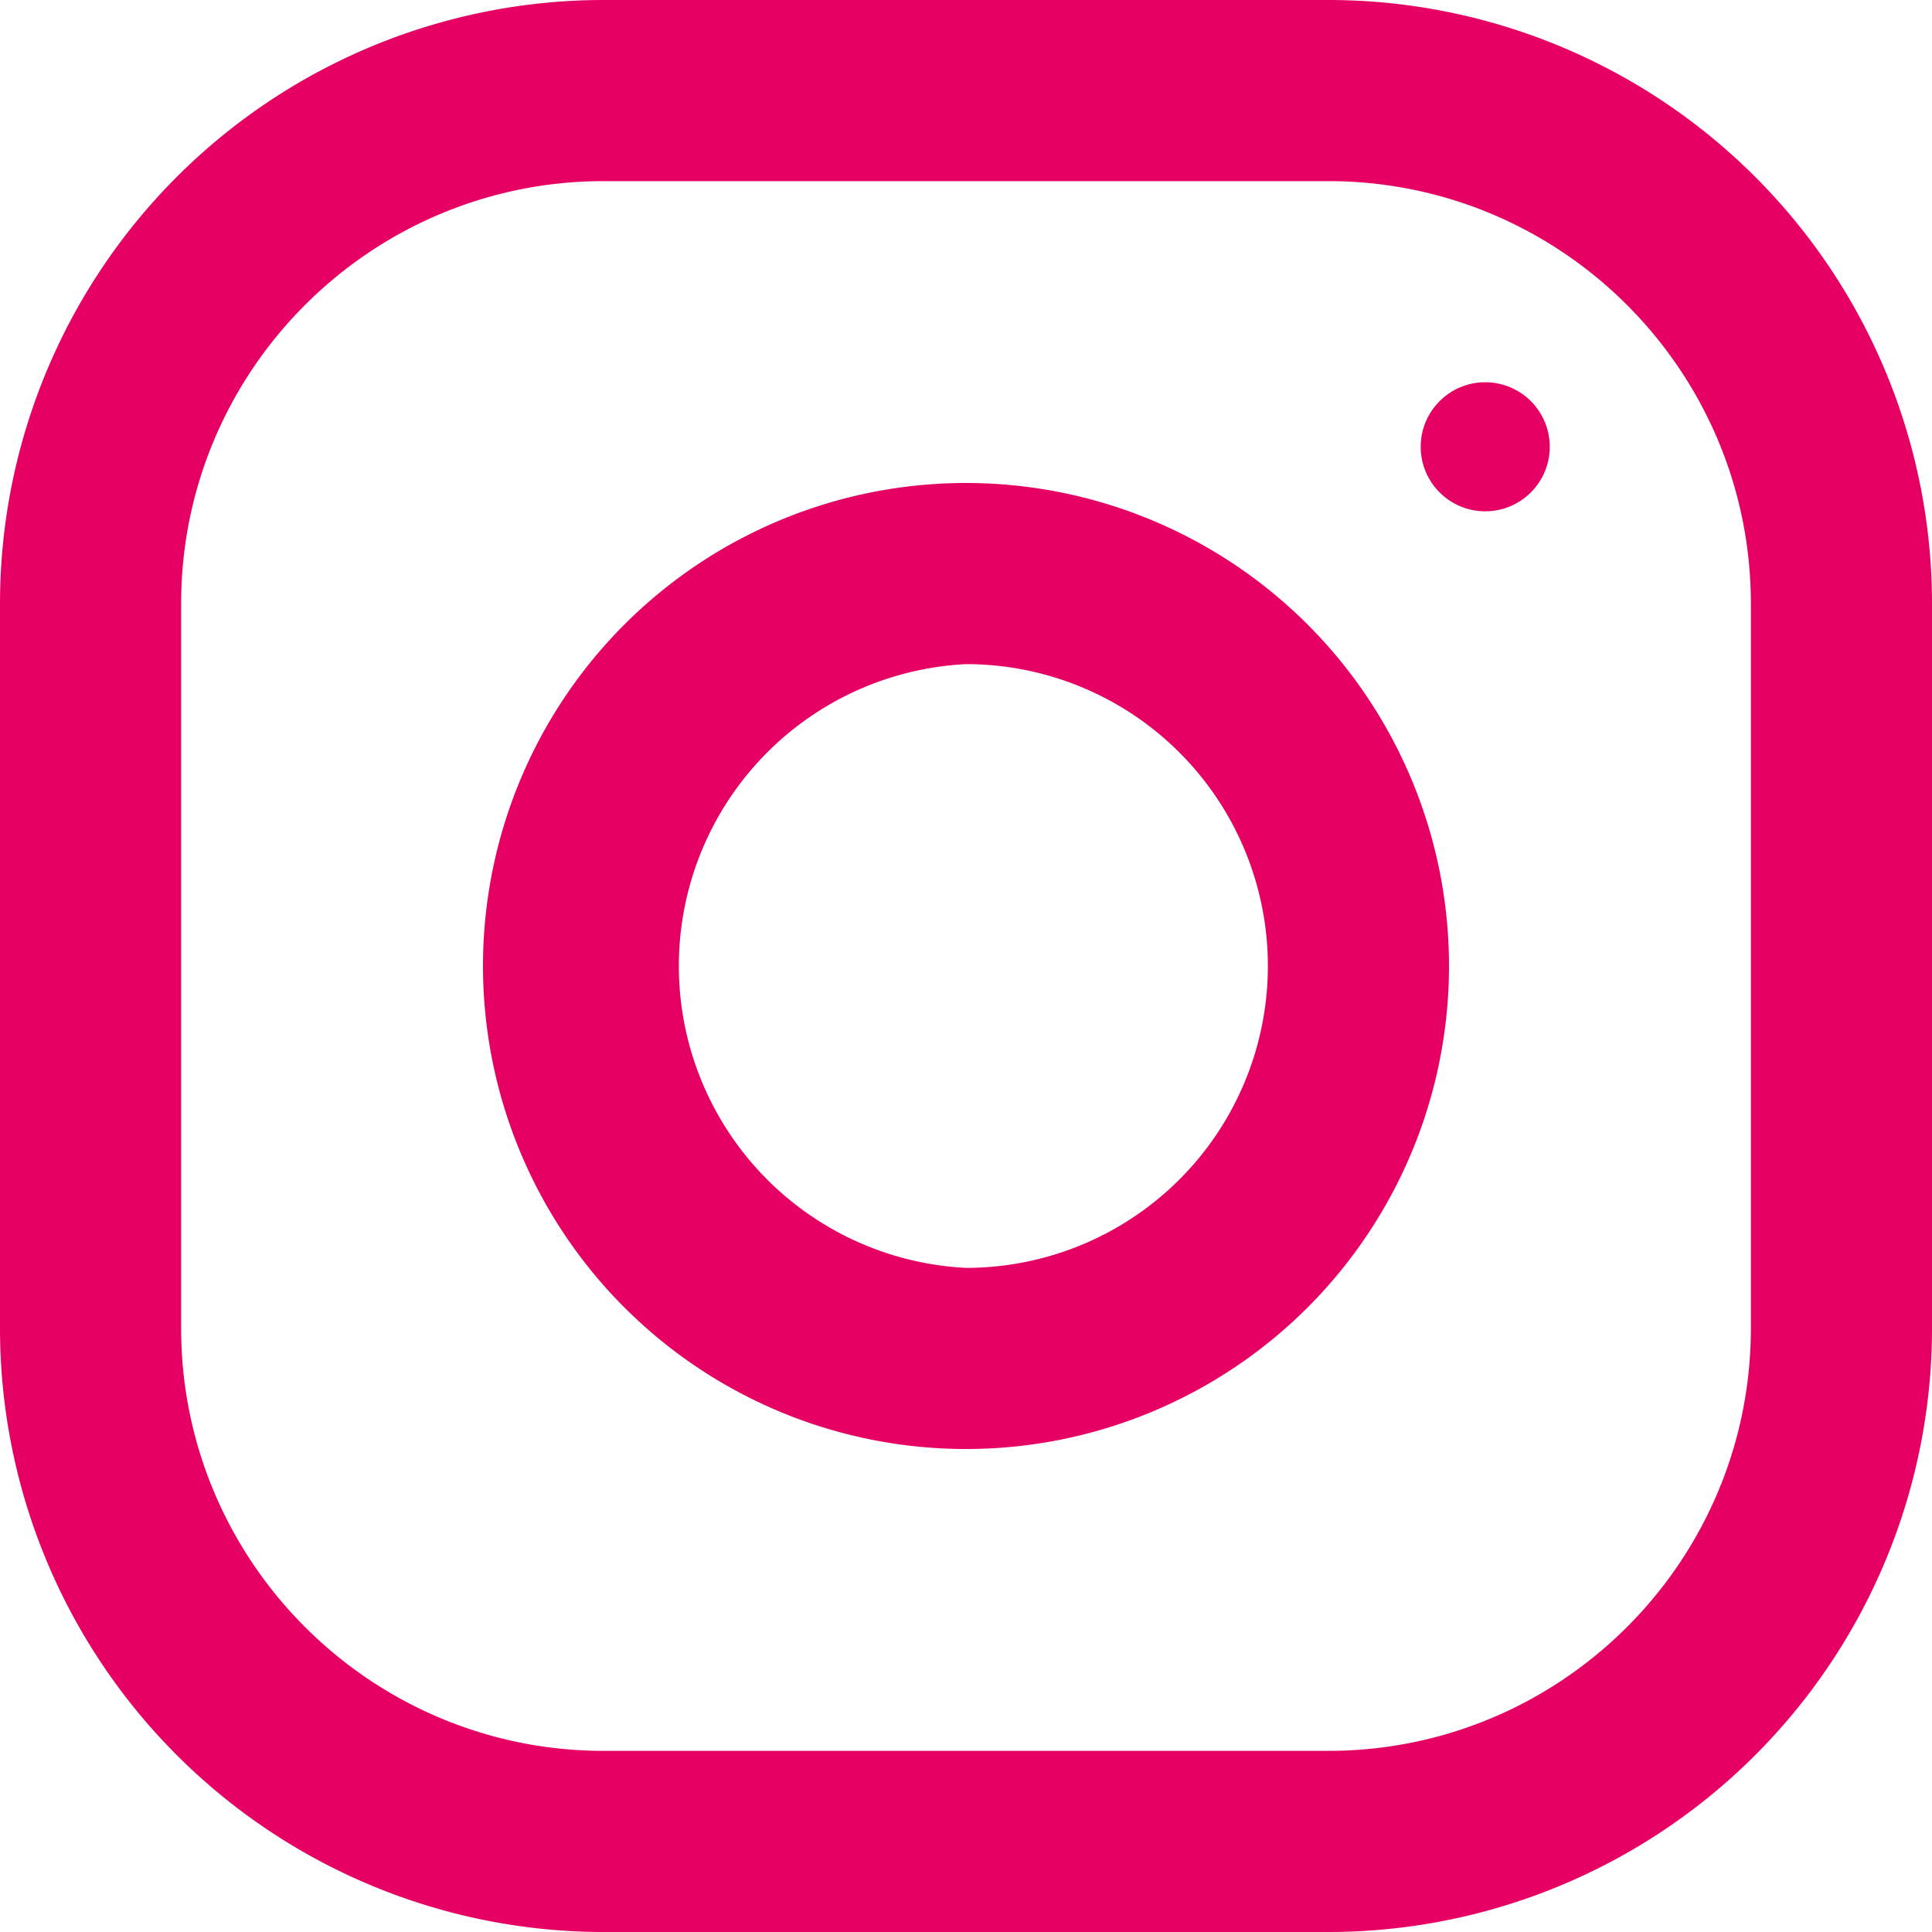
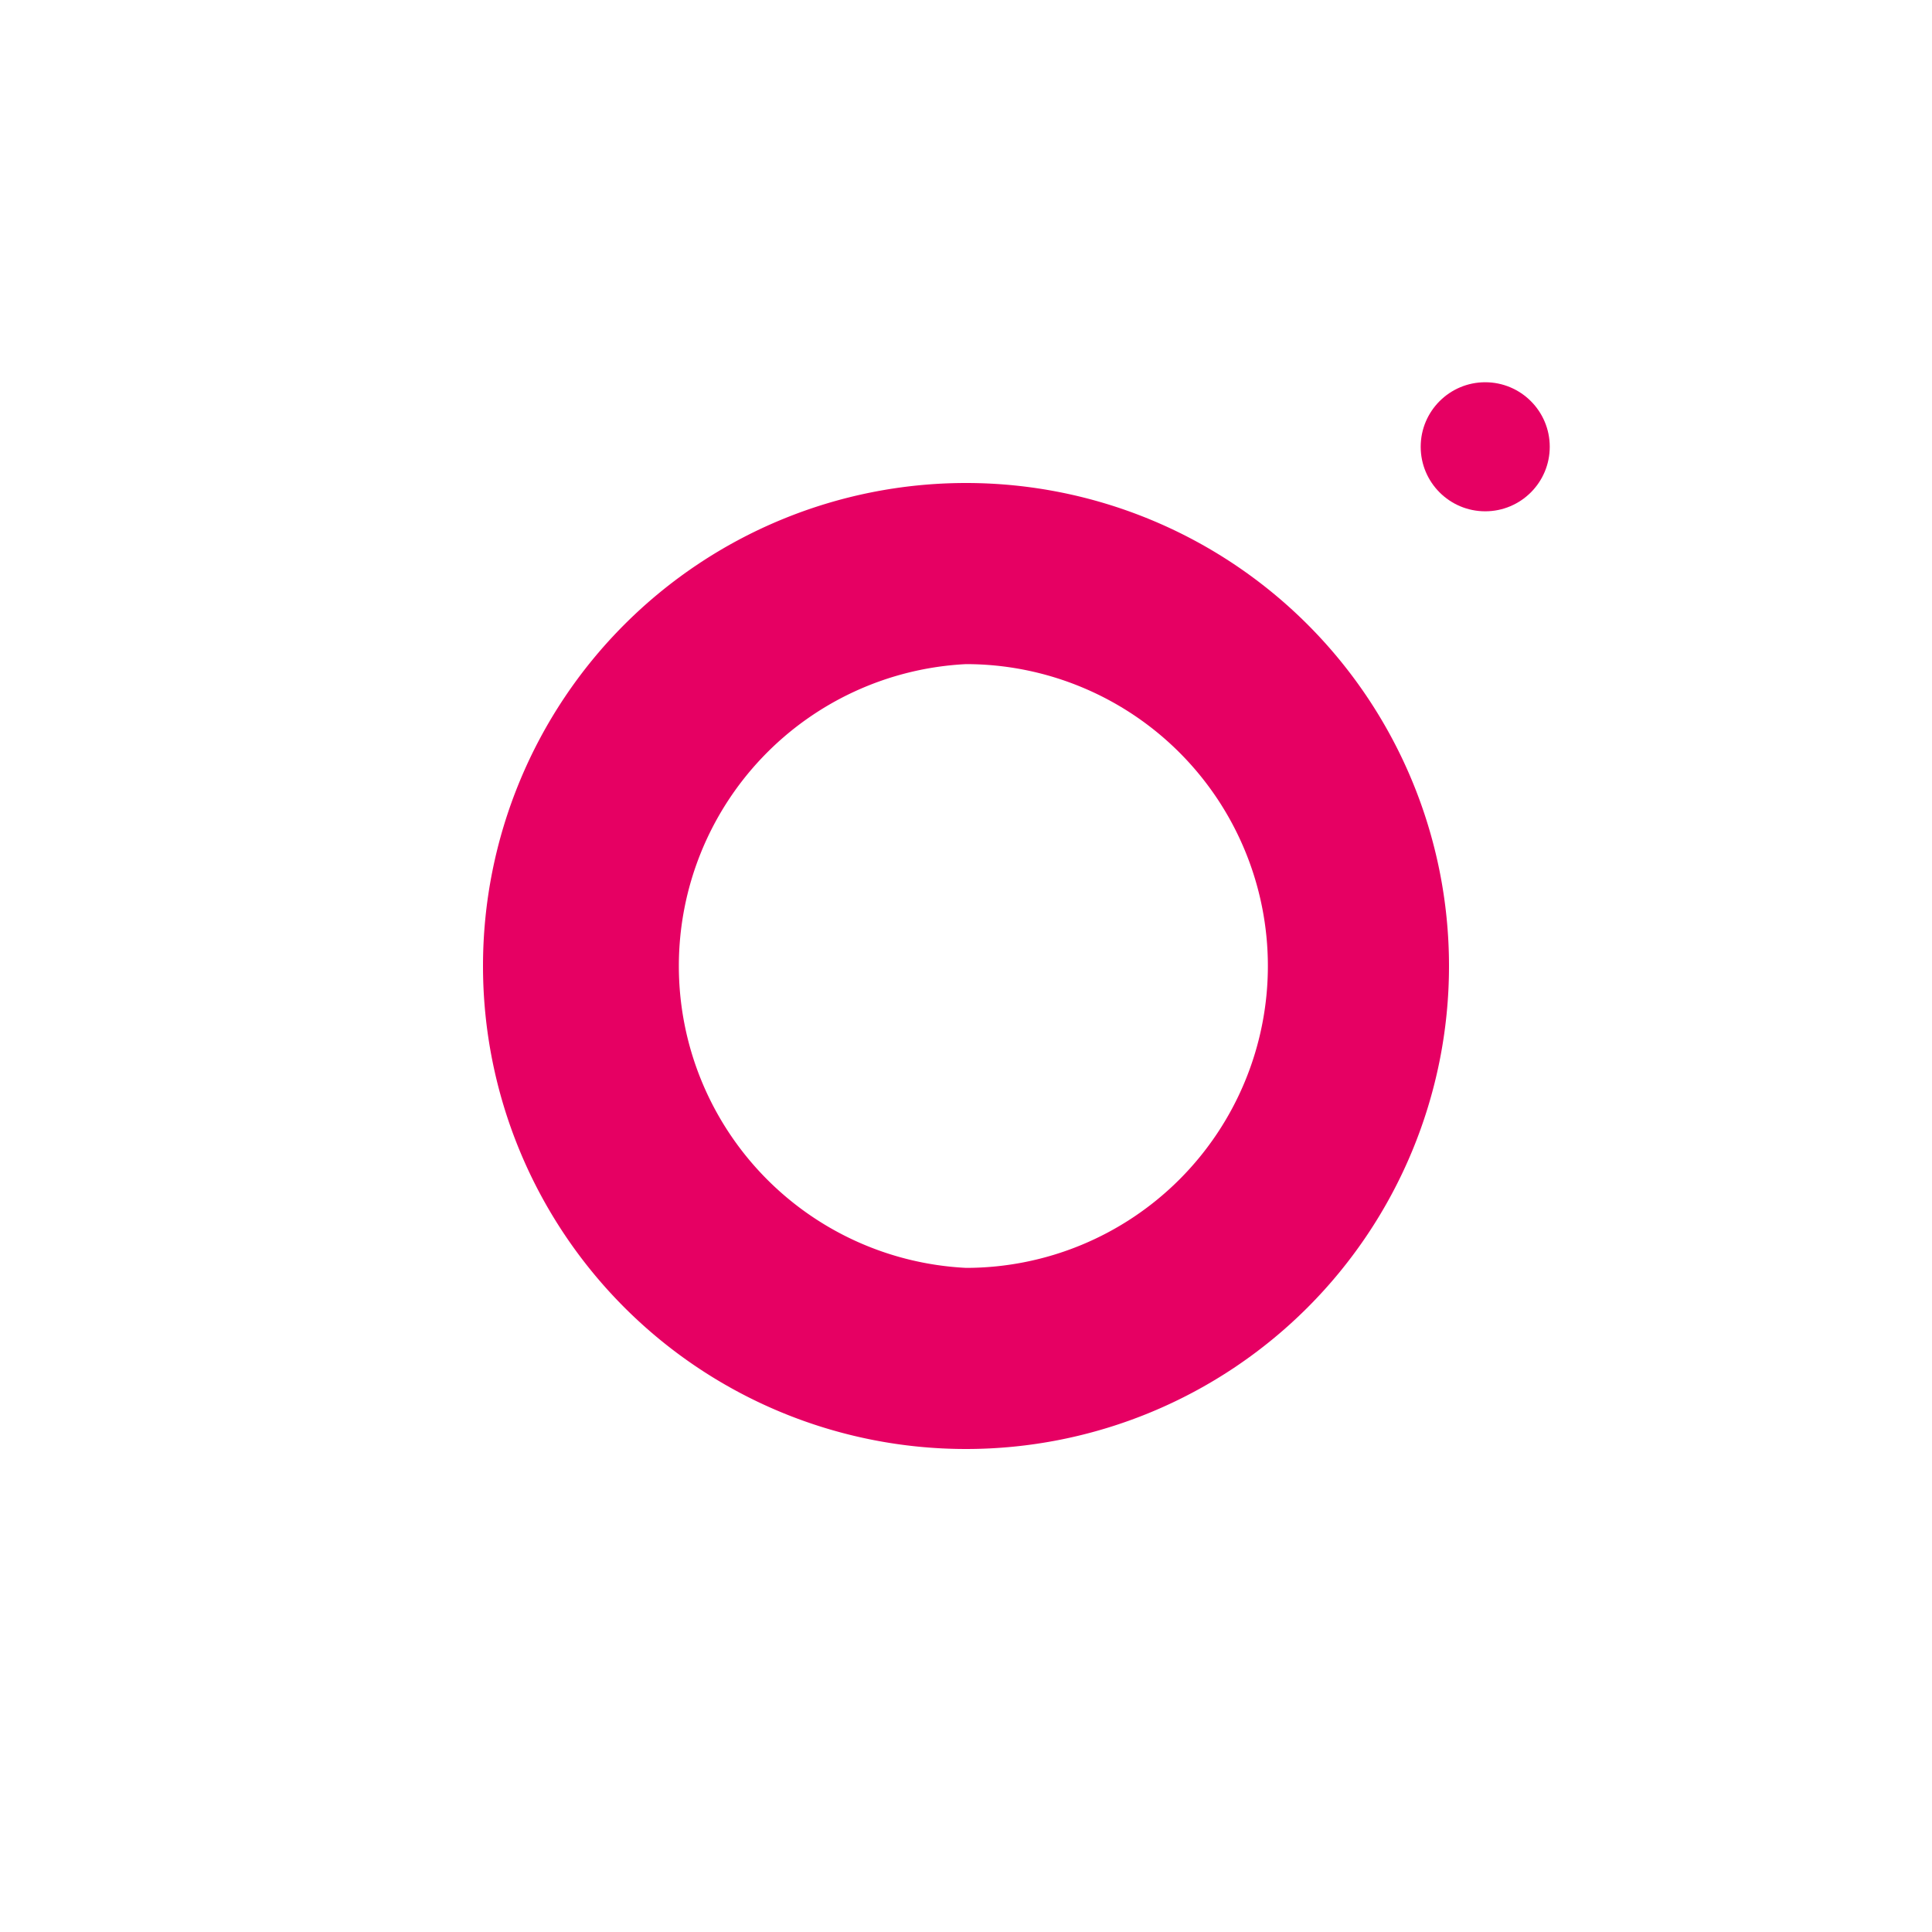
<svg xmlns="http://www.w3.org/2000/svg" width="512" height="512">
-   <path d="M352 0H160A160 160 0 000 160v192a160 160 0 00160 160h192a160 160 0 00160-160V160A160 160 0 00352 0zm112 352c0 61.8-50.2 112-112 112H160c-61.8 0-112-50.2-112-112V160C48 98.2 98.2 48 160 48h192c61.8 0 112 50.2 112 112v192z" data-original="#000000" class="active-path" data-old_color="#000000" fill="#E60063" />
  <path d="M256 128a128 128 0 100 256 128 128 0 000-256zm0 208a80.1 80.1 0 010-160 80 80 0 010 160z" data-original="#000000" class="active-path" data-old_color="#000000" fill="#E60063" />
  <circle cx="393.6" cy="118.4" r="17.1" data-original="#000000" class="active-path" data-old_color="#000000" fill="#E60063" />
</svg>